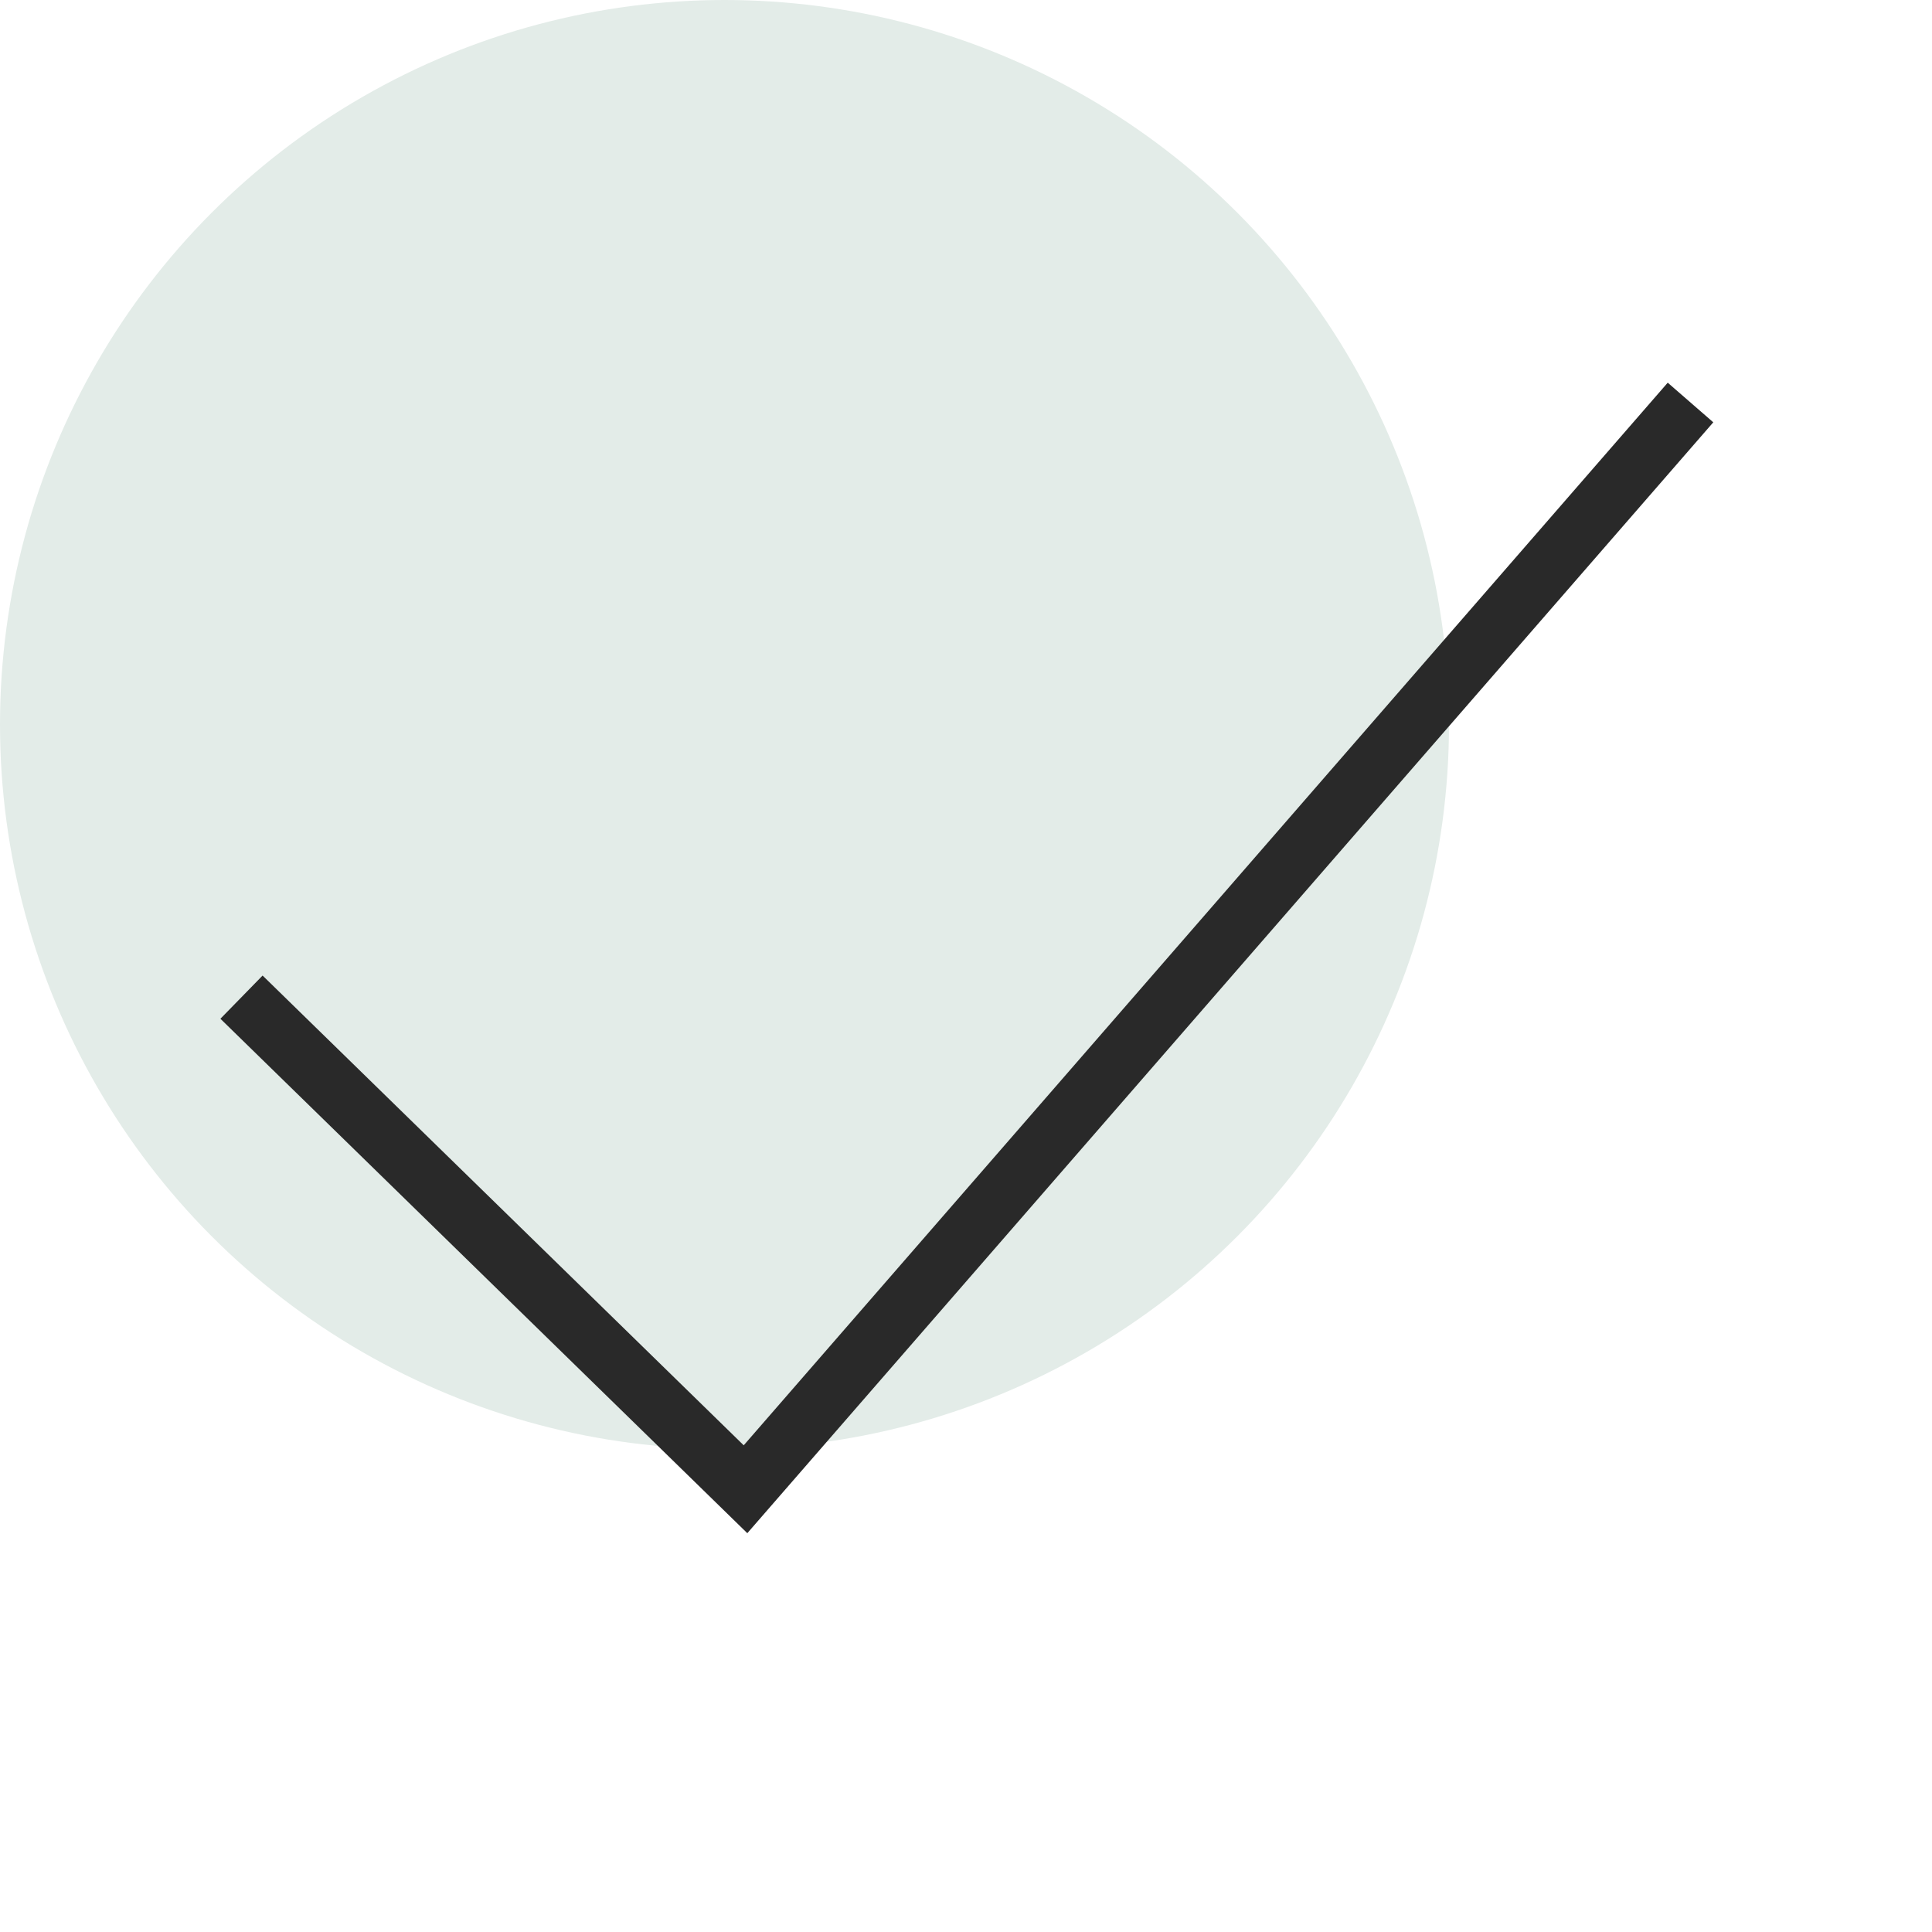
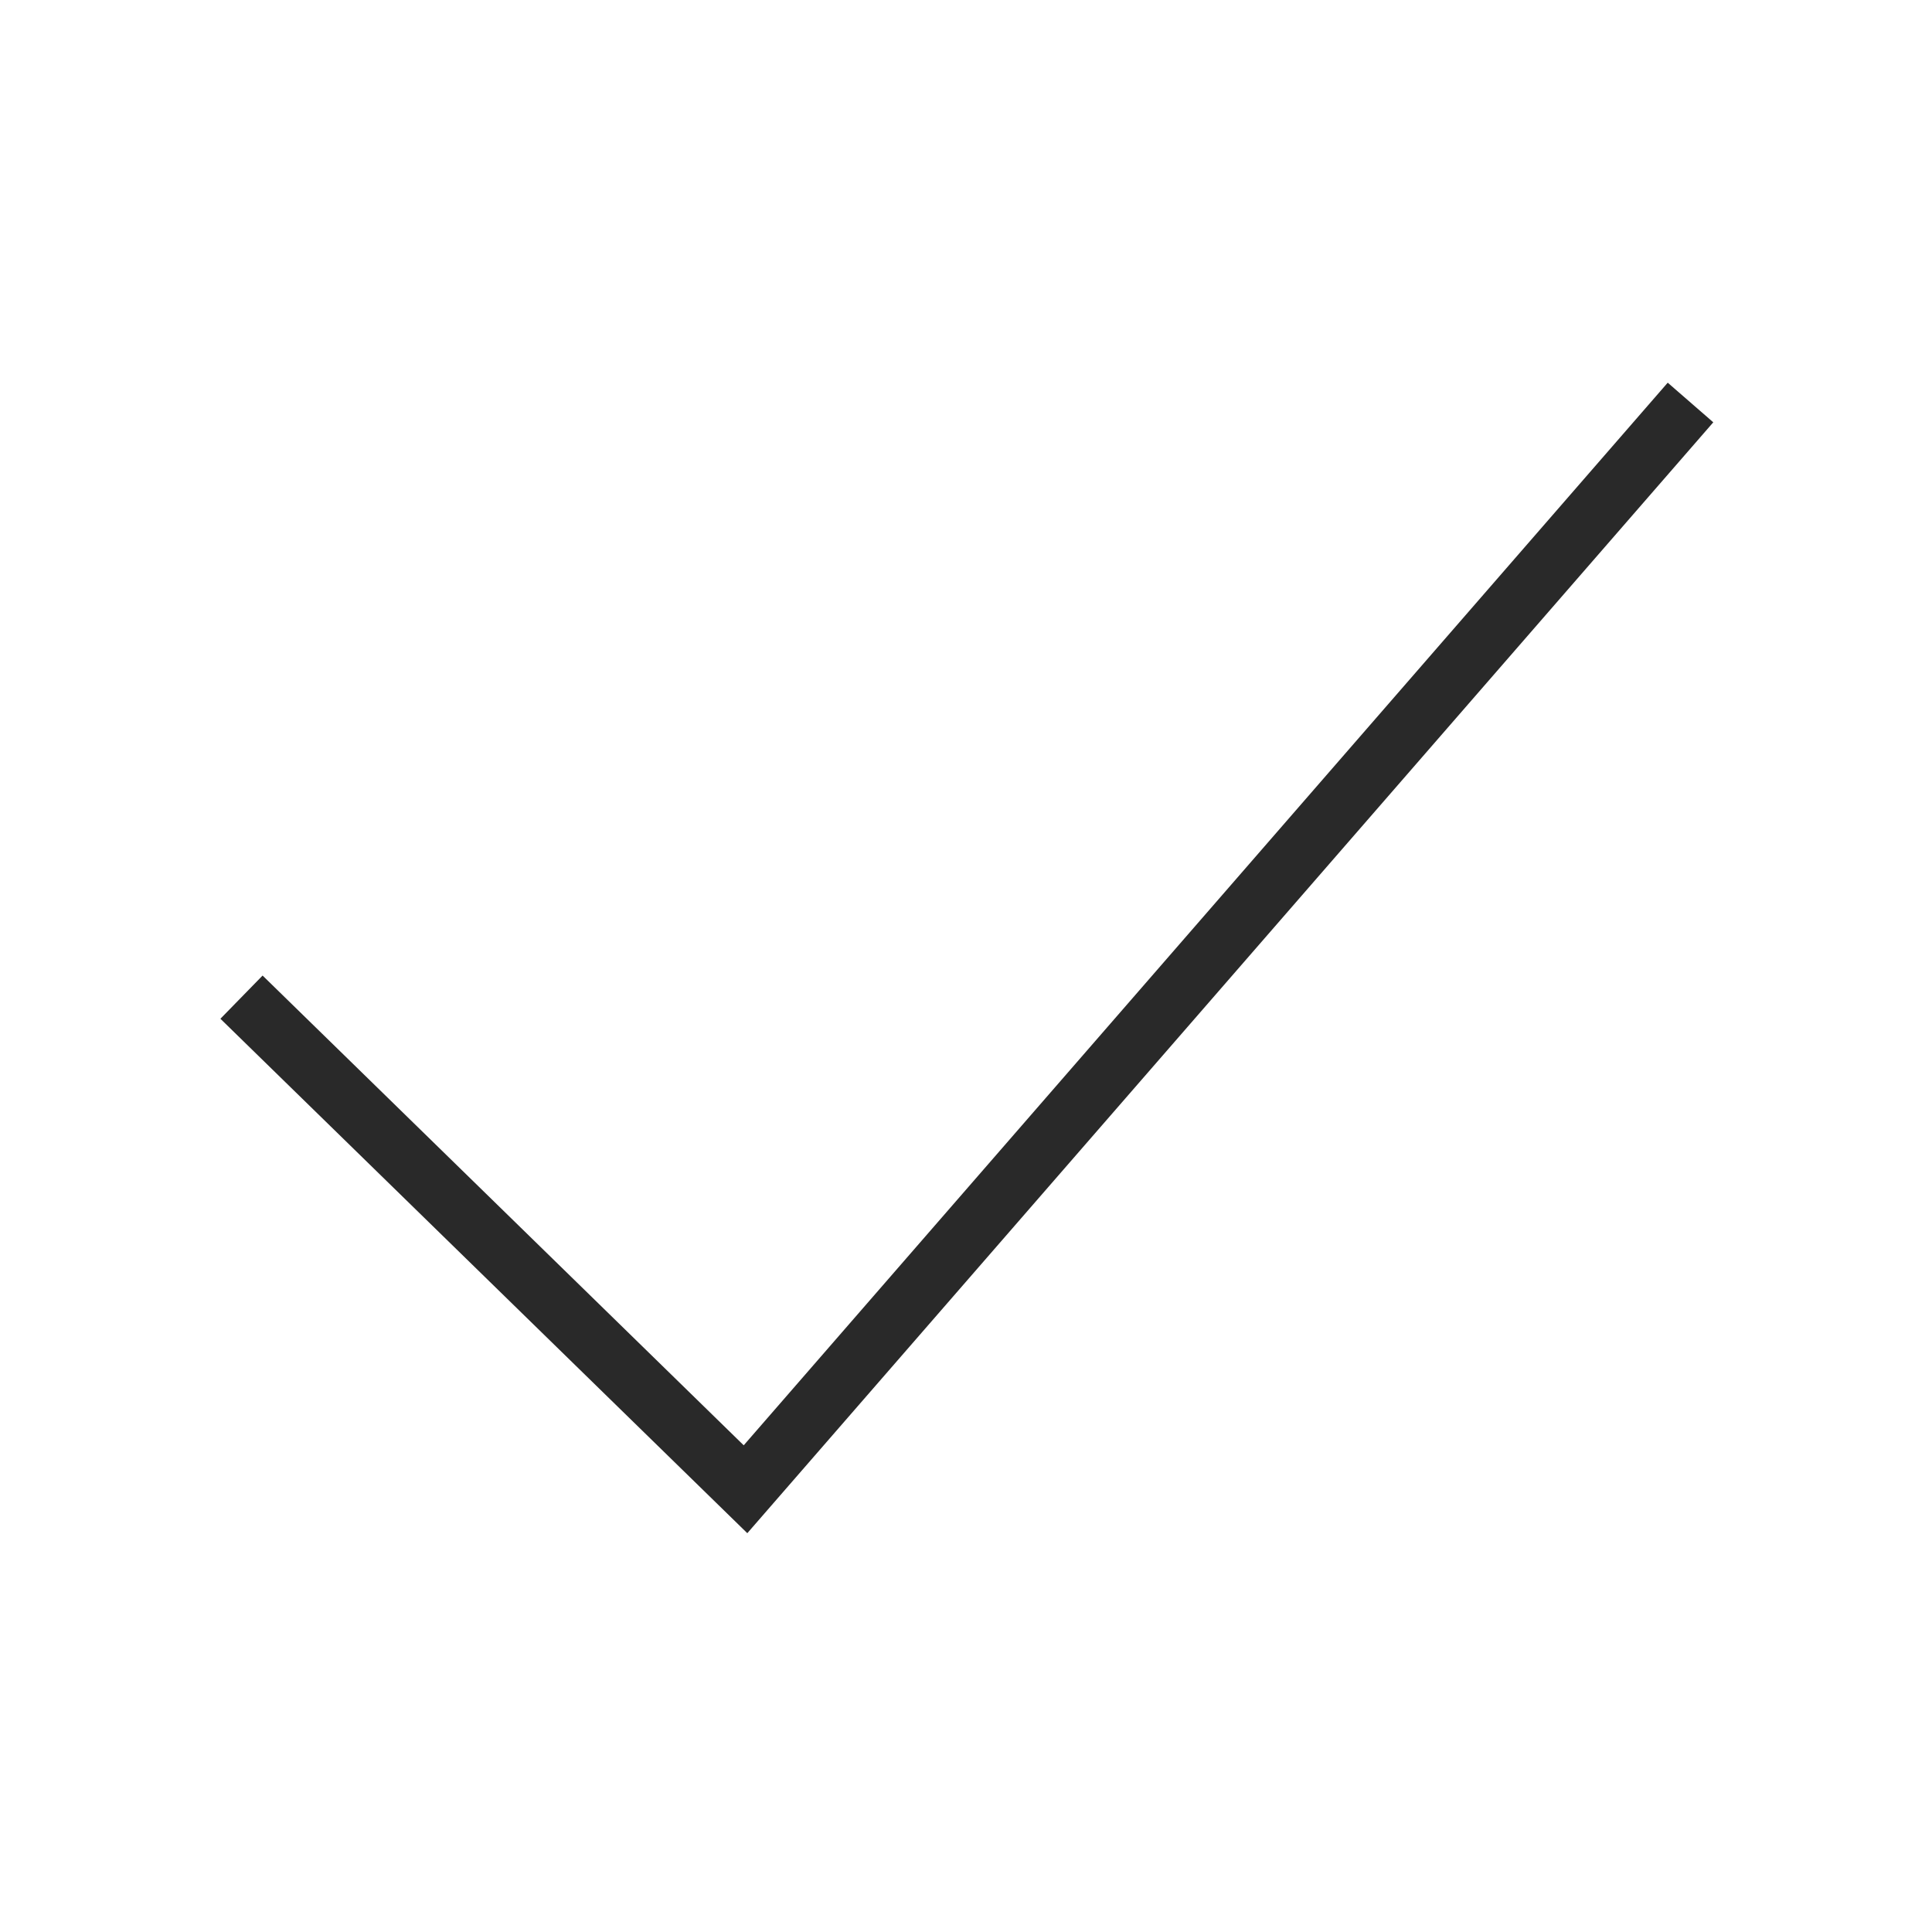
<svg xmlns="http://www.w3.org/2000/svg" width="48" height="48" viewBox="0 0 48 48" fill="none">
-   <circle cx="18" cy="18" r="18" fill="#E3ECE8" />
  <path d="M6 24.774L18.522 37L42 10" stroke="#292929" stroke-width="1.5" />
</svg>